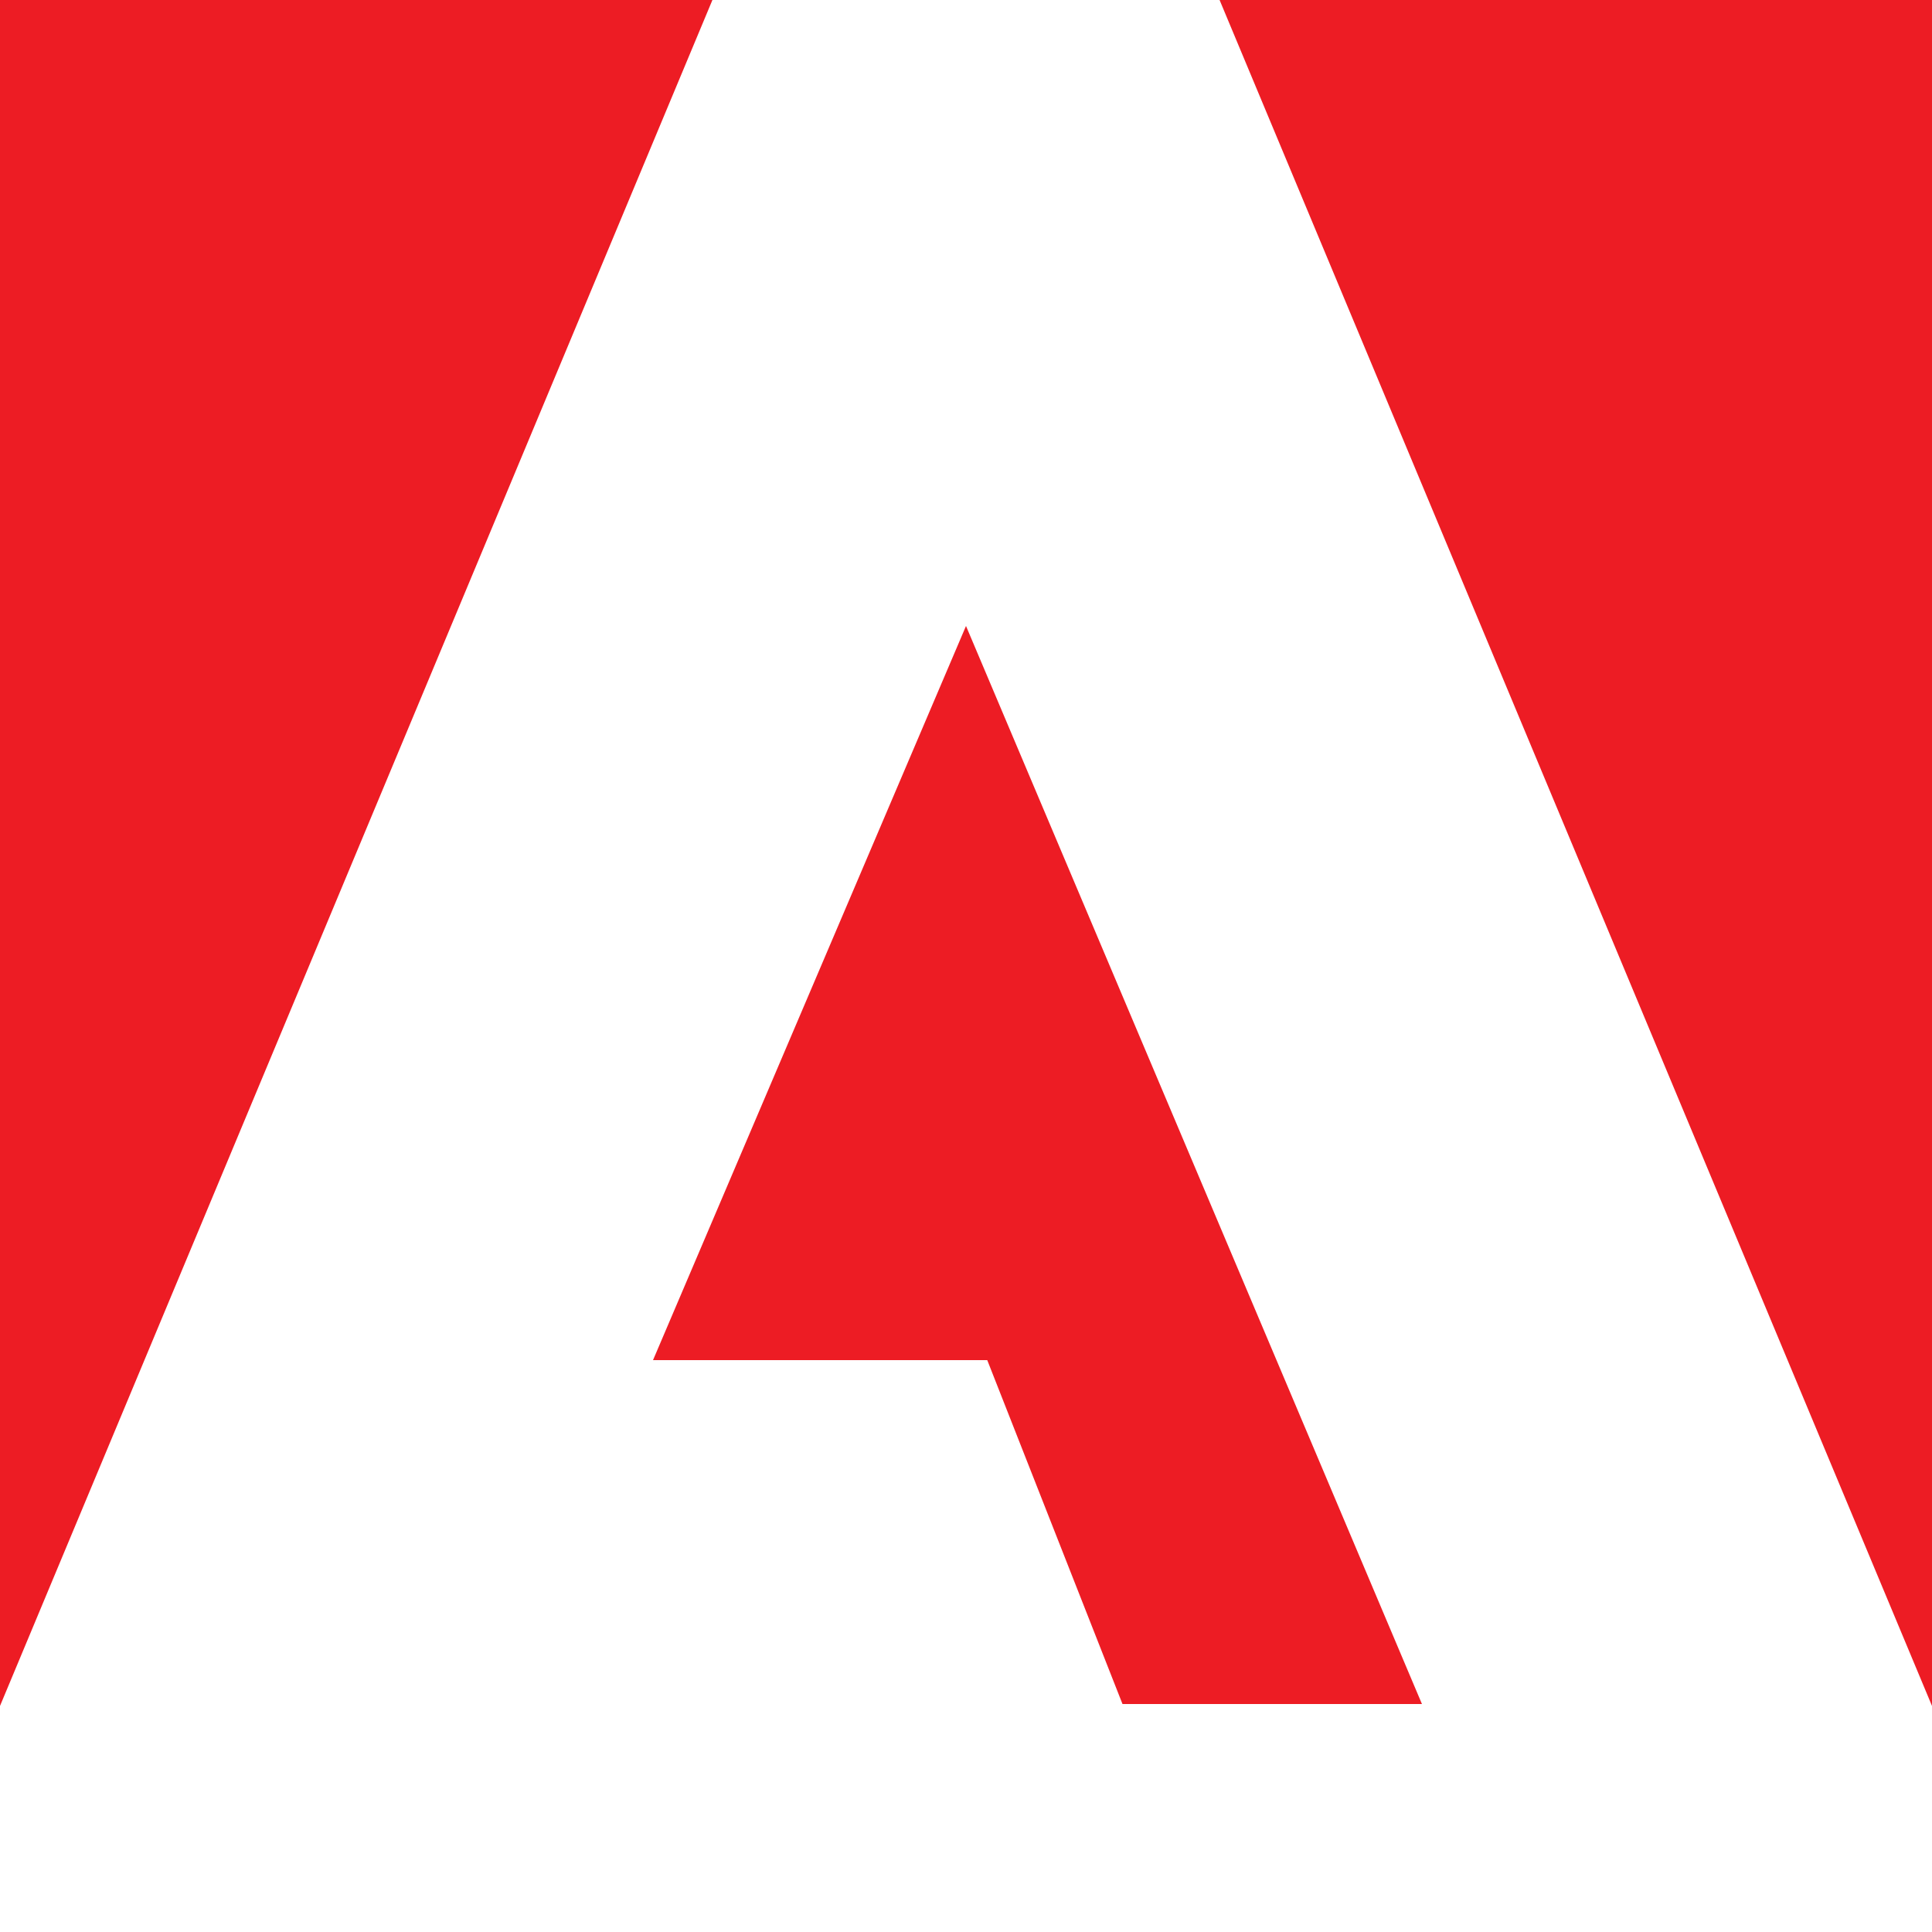
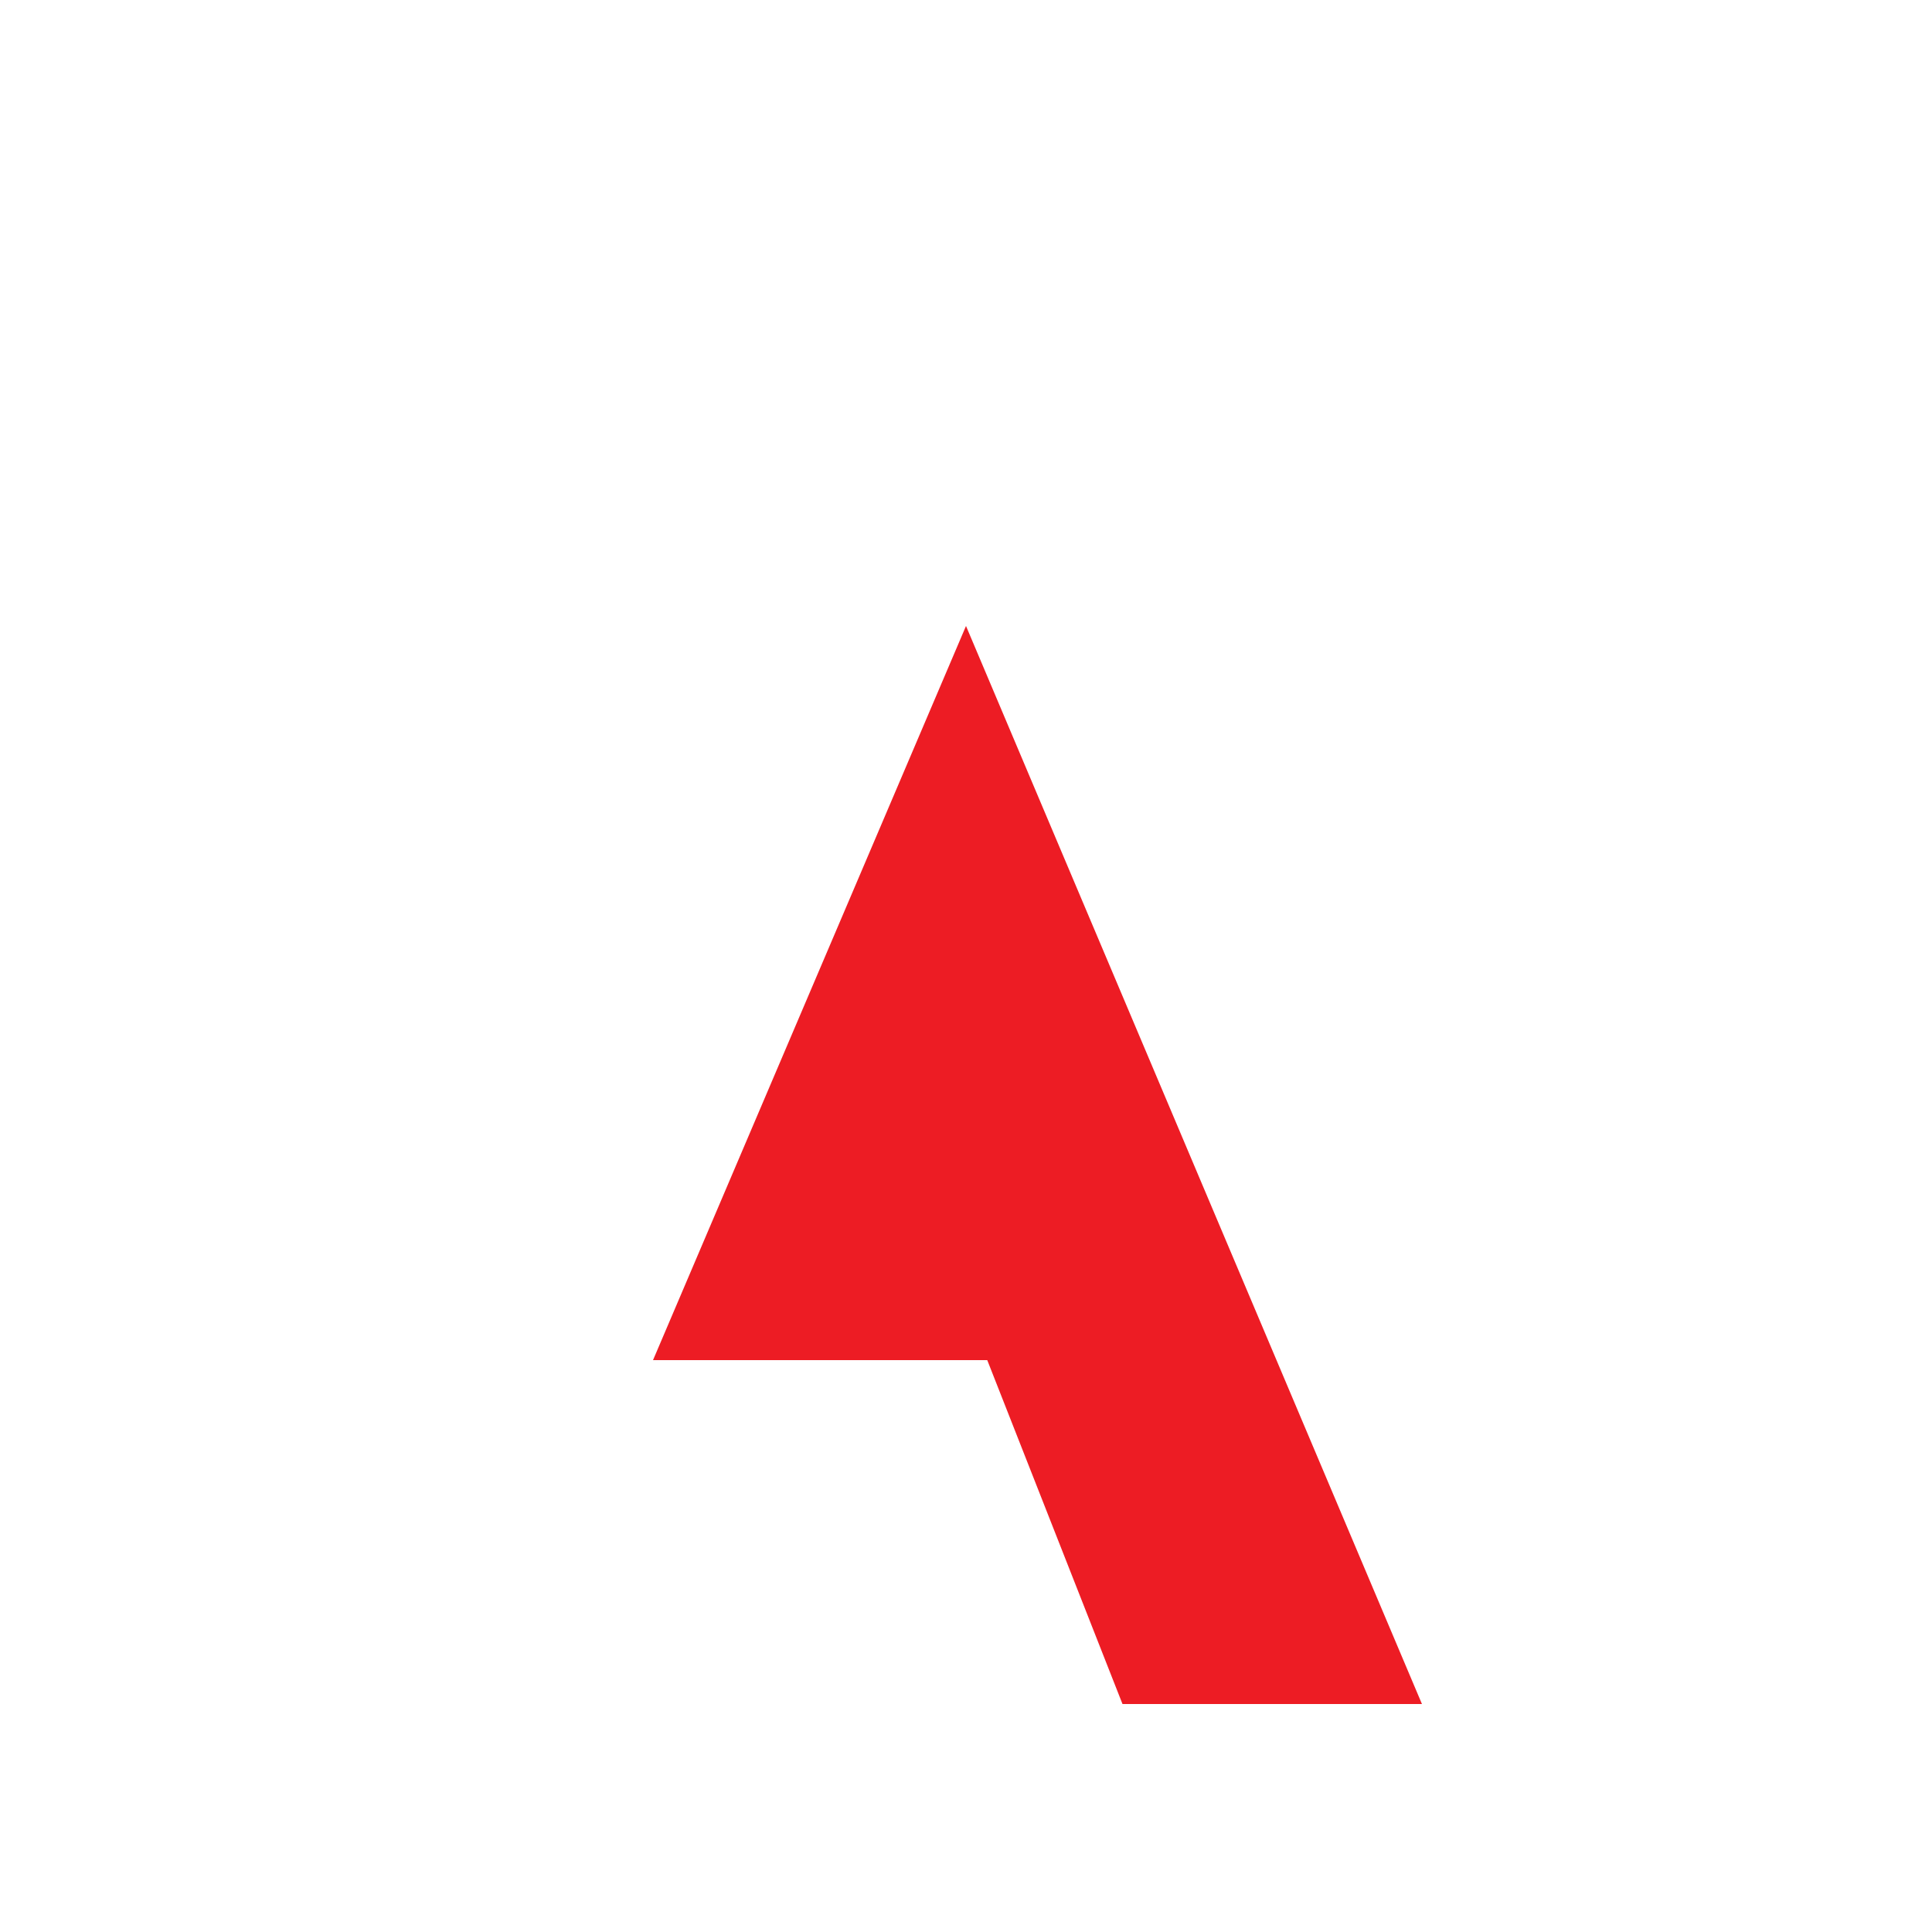
<svg xmlns="http://www.w3.org/2000/svg" version="1.1" id="Layer_1" x="0px" y="0px" viewBox="0 0 100 100" style="enable-background:new 0 0 100 100;" xml:space="preserve">
  <style type="text/css">
	.st0{fill:#FFFFFF;}
	.st1{fill:#ED1C24;}
</style>
-   <rect y="-0.3" class="st0" width="100.3" height="100.3" />
  <g id="g4151">
-     <polygon id="polygon15" class="st1" points="63,-0.3 100,-0.3 100,88.3  " />
-     <polygon id="polygon17" class="st1" points="37,-0.3 0,-0.3 0,88.3  " />
    <polygon id="polygon19" class="st1" points="33.8,70.4 50,32.4 73.6,88.2 58.1,88.2 51.1,70.4  " />
  </g>
</svg>